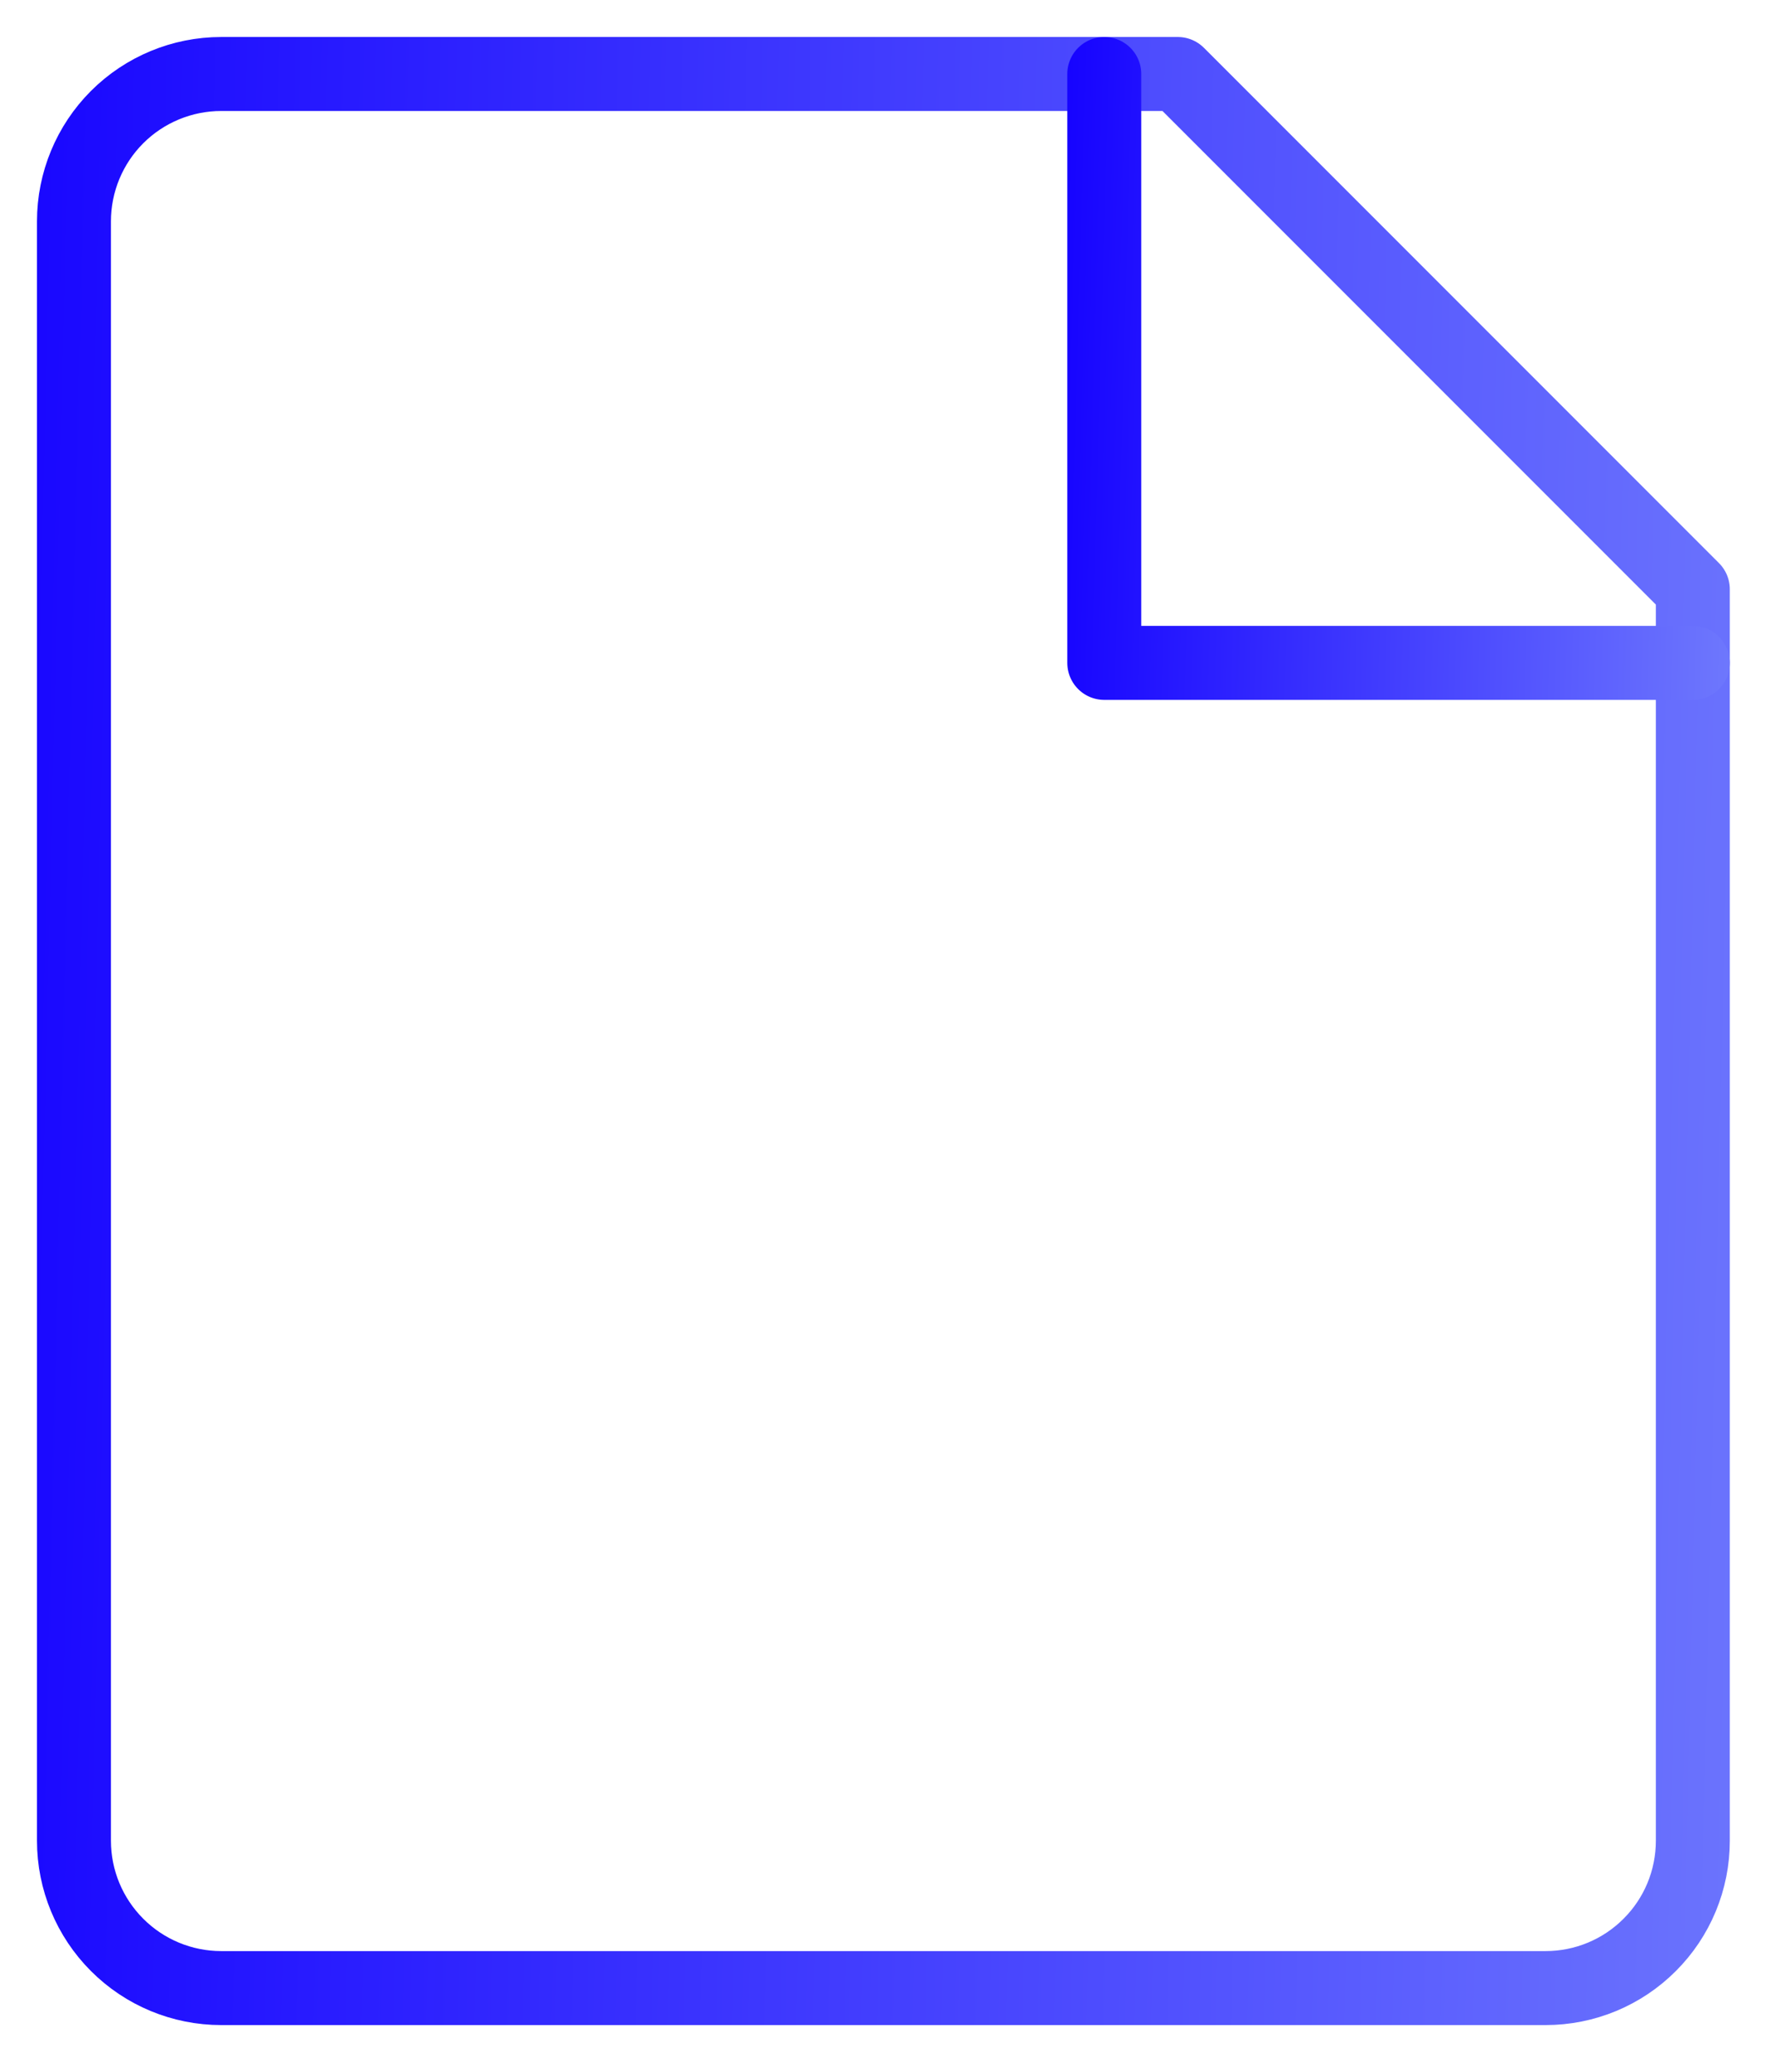
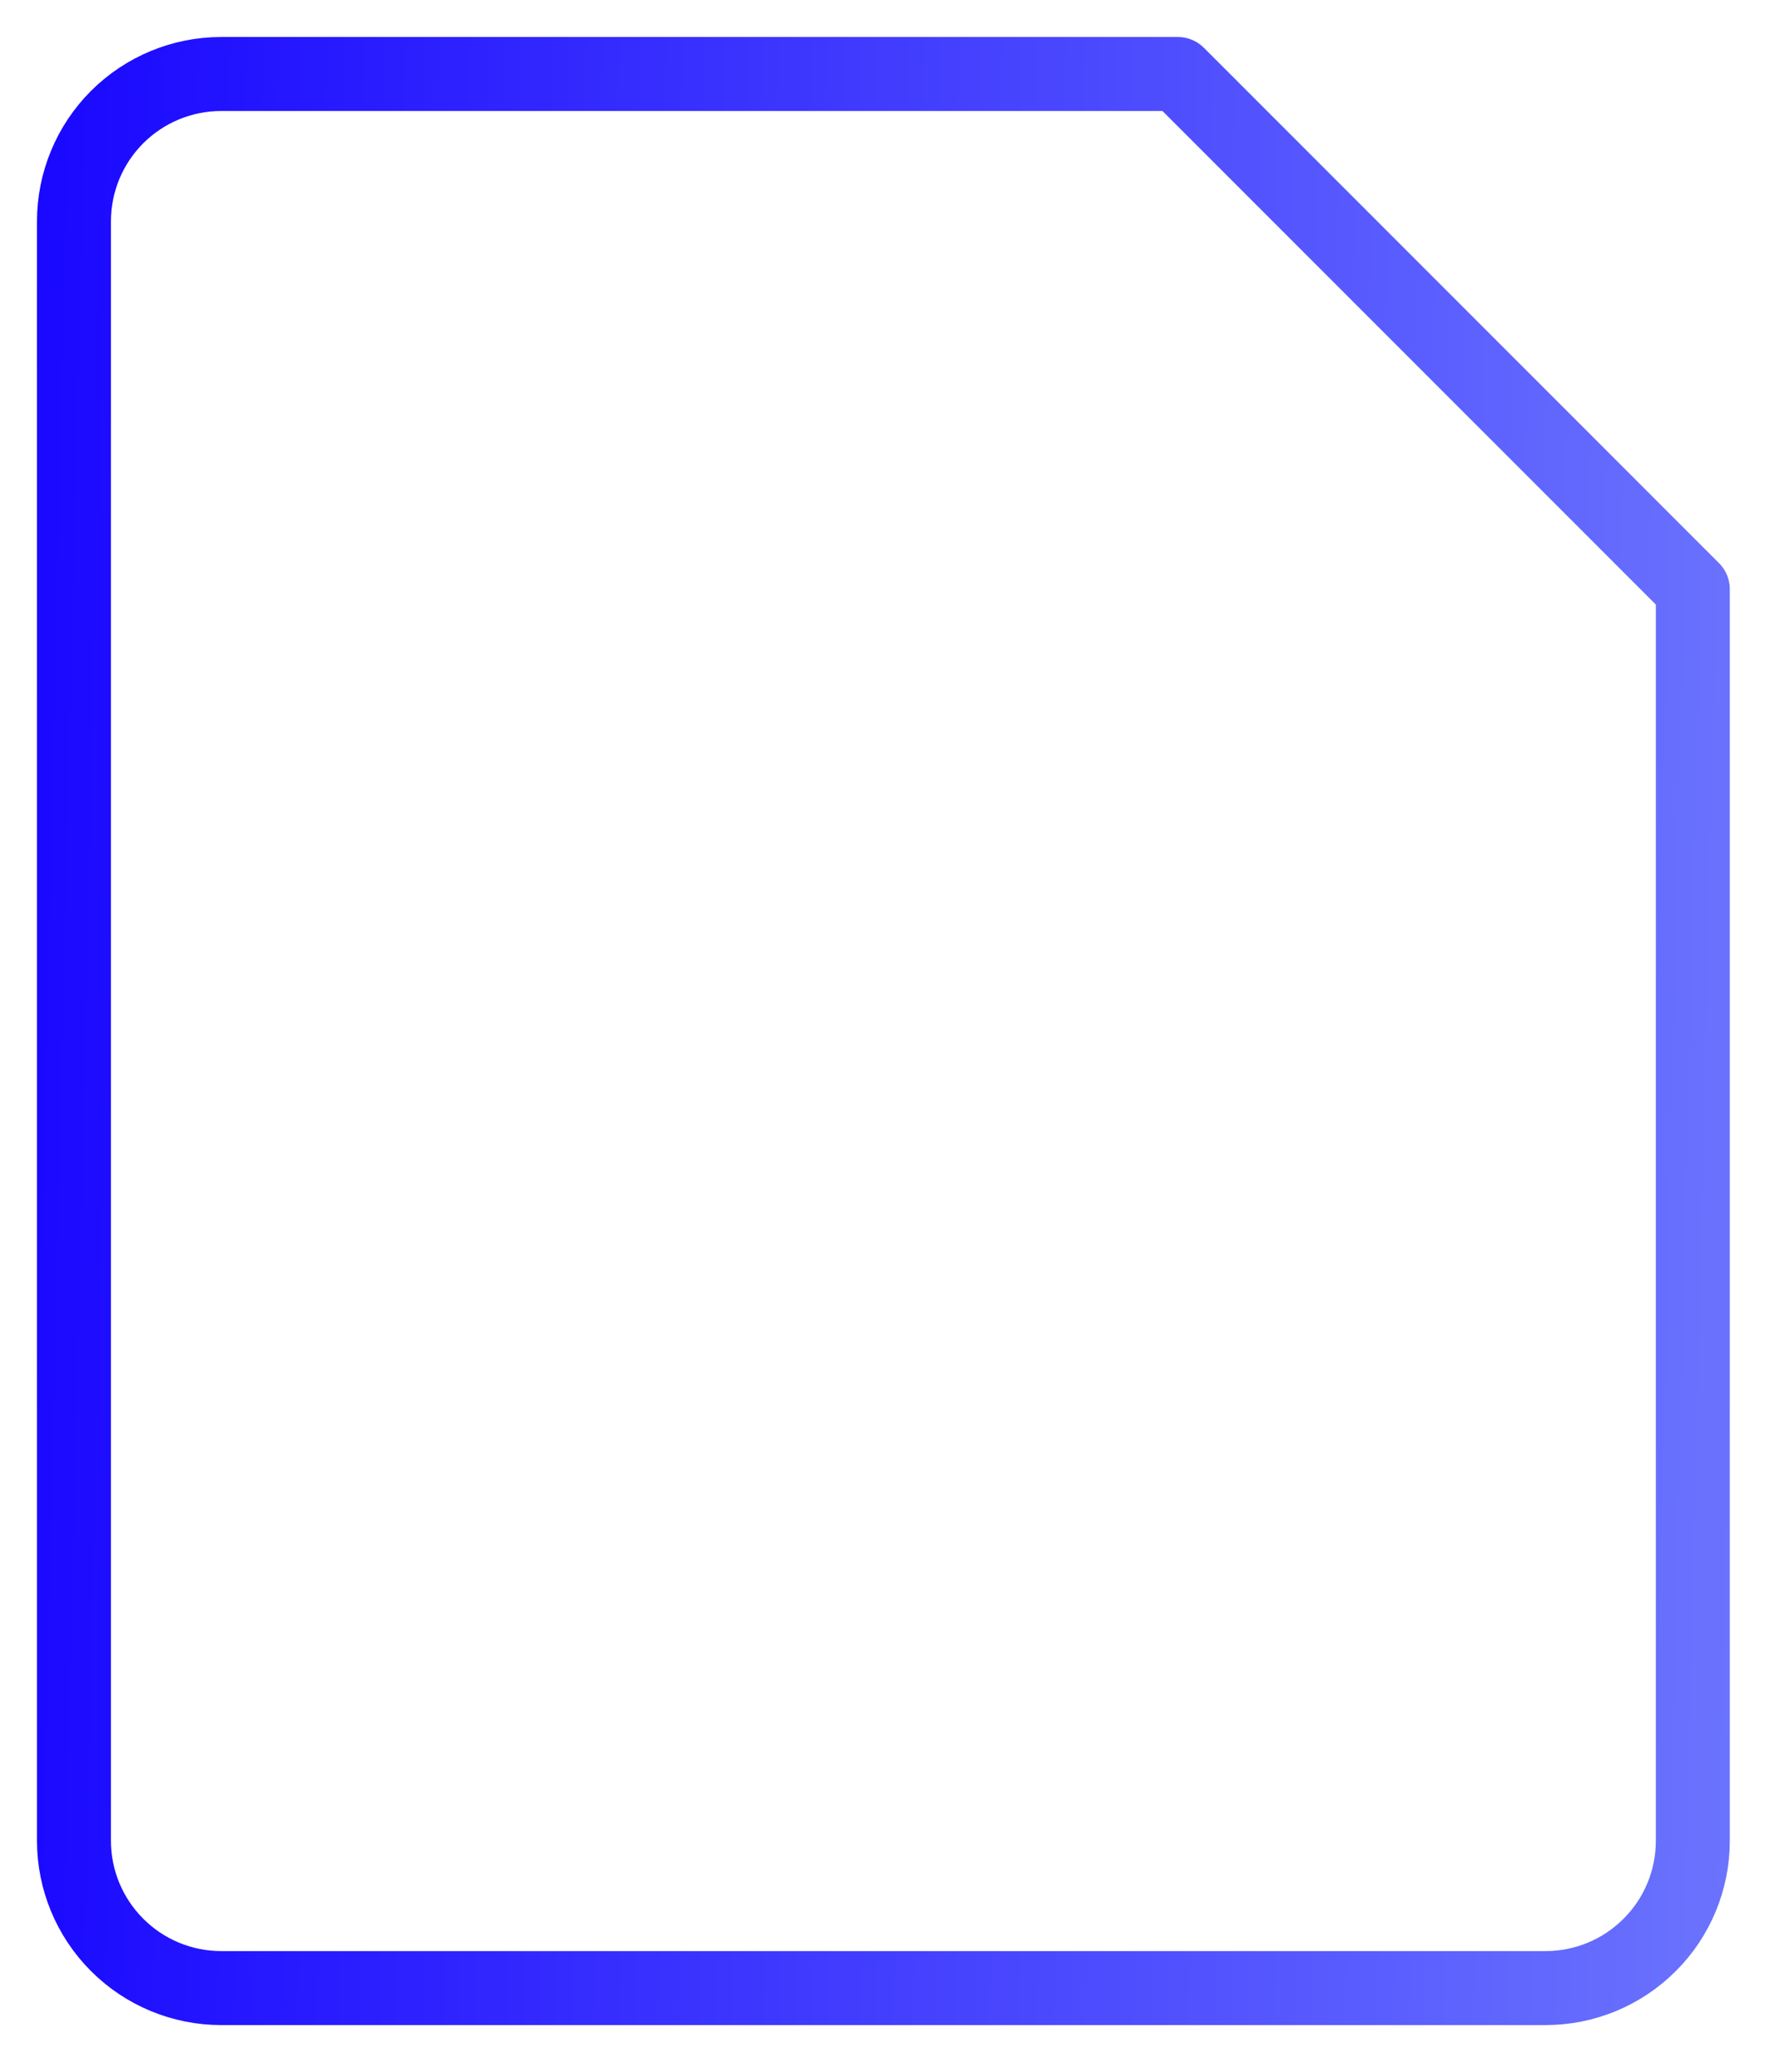
<svg xmlns="http://www.w3.org/2000/svg" width="24" height="28" viewBox="0 0 24 28" fill="none">
  <path d="M22.889 24.878C22.889 25.406 22.68 25.912 22.306 26.285C21.933 26.659 21.427 26.869 20.899 26.869H2.991C2.463 26.869 1.956 26.659 1.583 26.285C1.21 25.912 1 25.406 1 24.878V2.991C1 2.463 1.21 1.956 1.583 1.583C1.956 1.21 2.463 1 2.991 1H15.925L22.889 7.964V24.878Z" stroke="url(#paint0_linear_760_8826)" stroke-linecap="round" stroke-linejoin="round" />
-   <path d="M14.931 1V8.959H22.889" stroke="url(#paint1_linear_760_8826)" stroke-linecap="round" stroke-linejoin="round" />
  <defs>
    <linearGradient id="paint0_linear_760_8826" x1="27.438" y1="26.869" x2="-1.287" y2="26.189" gradientUnits="userSpaceOnUse">
      <stop stop-color="#7986FD" />
      <stop offset="1" stop-color="#1502FF" />
    </linearGradient>
    <linearGradient id="paint1_linear_760_8826" x1="24.543" y1="8.959" x2="14.101" y2="8.667" gradientUnits="userSpaceOnUse">
      <stop stop-color="#7986FD" />
      <stop offset="1" stop-color="#1502FF" />
    </linearGradient>
  </defs>
</svg>